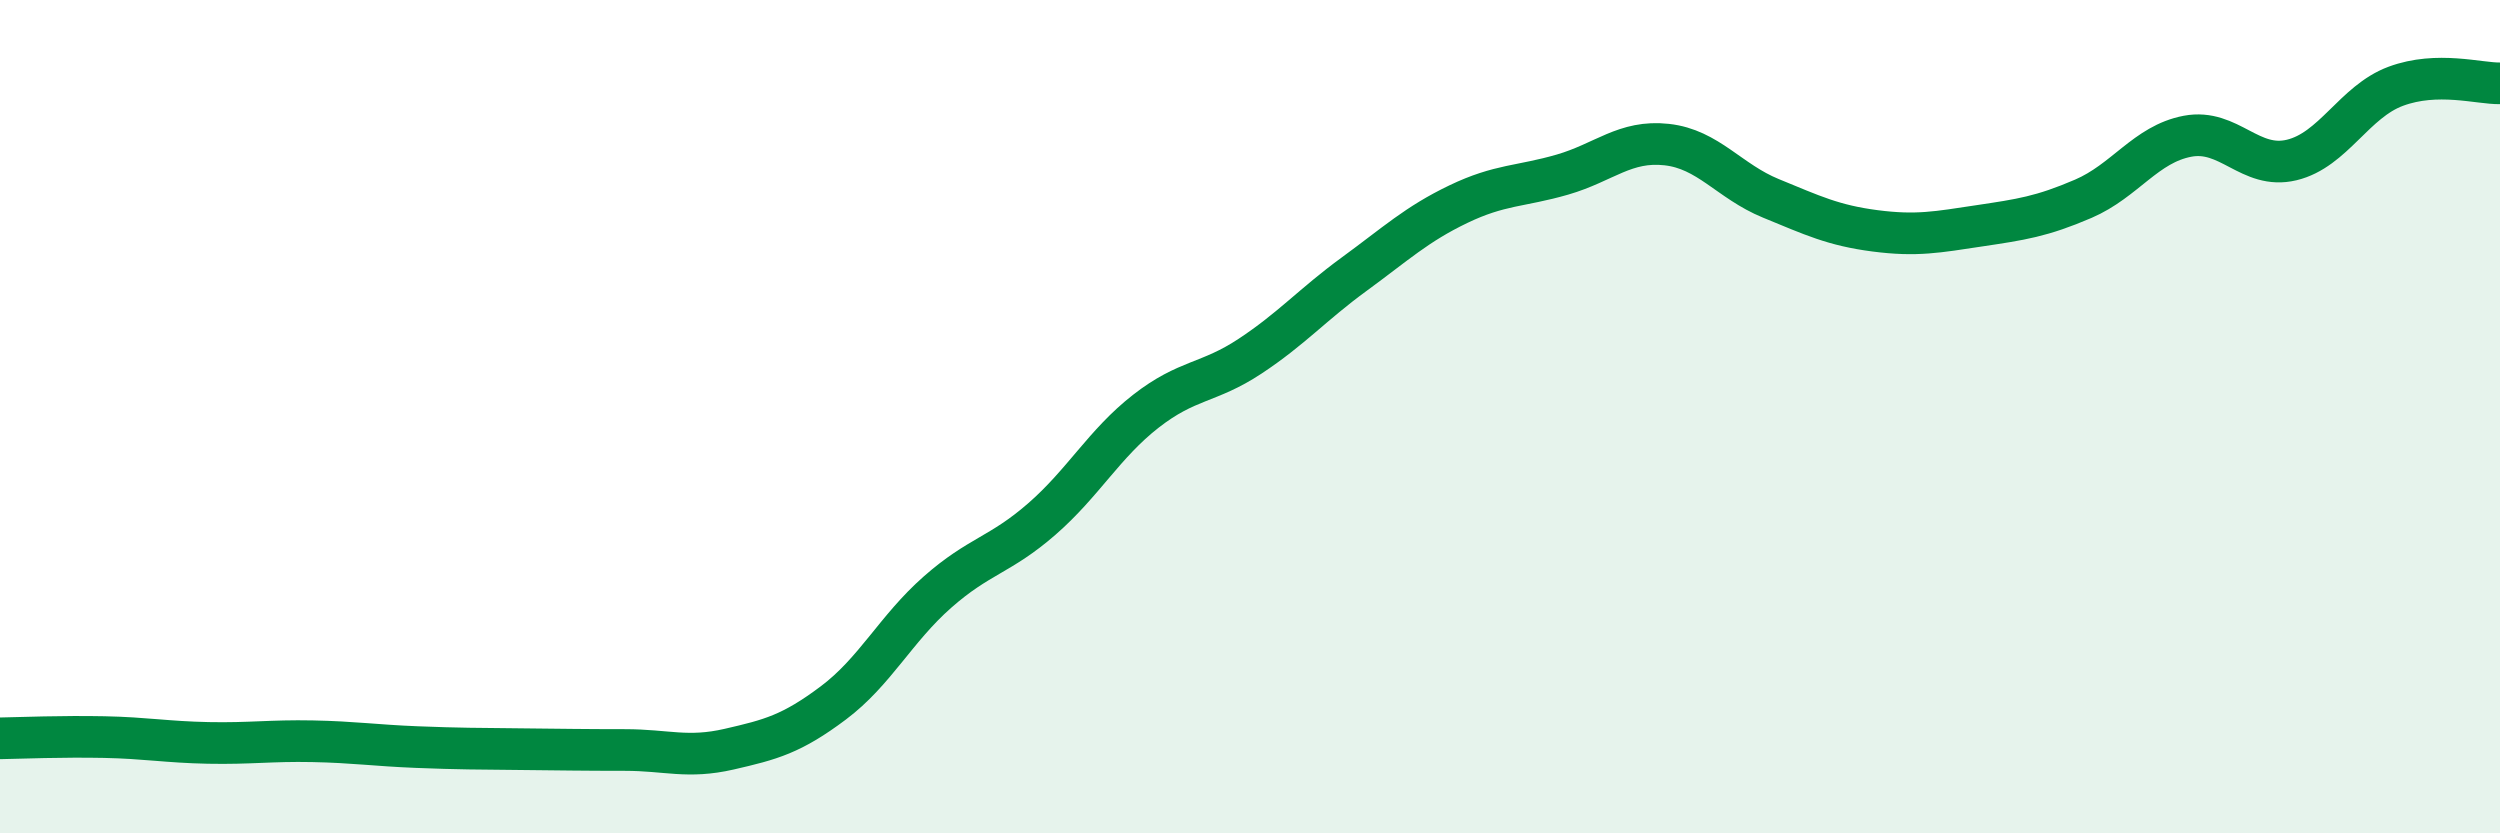
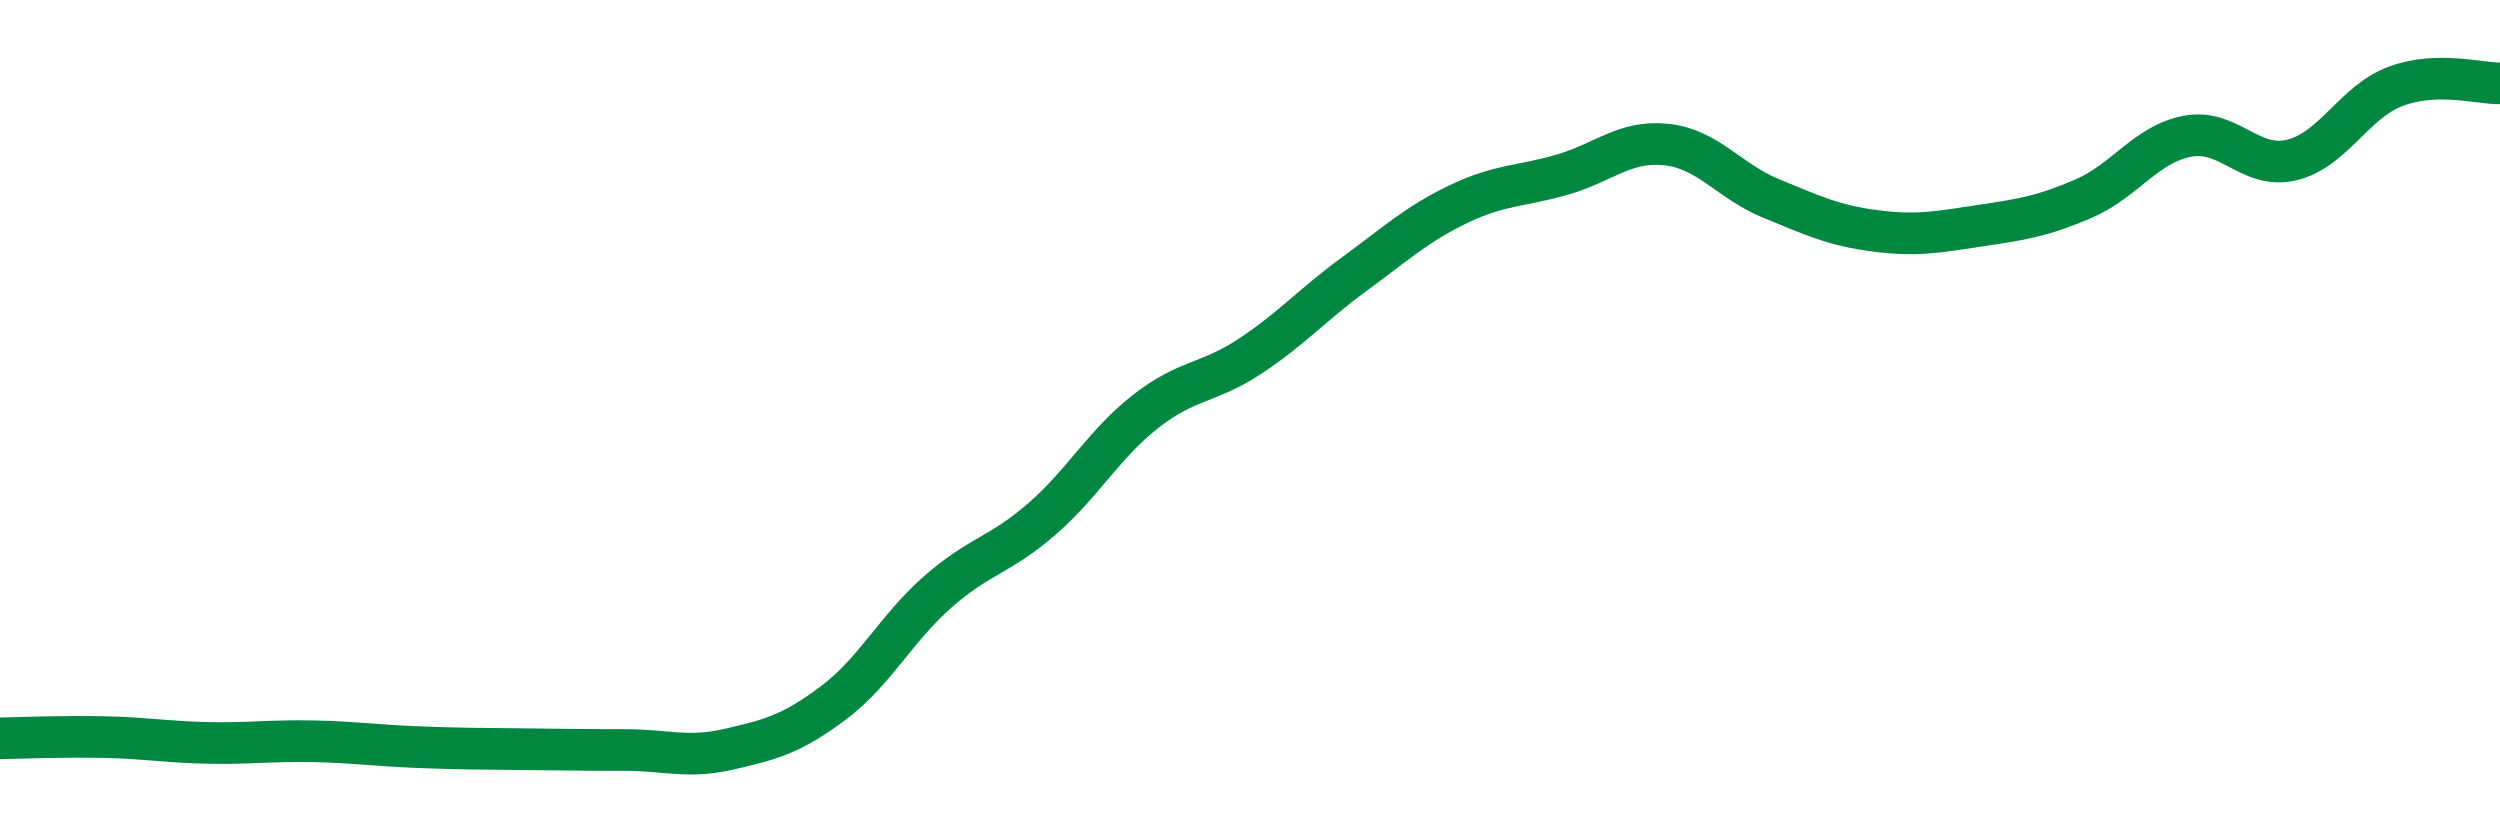
<svg xmlns="http://www.w3.org/2000/svg" width="60" height="20" viewBox="0 0 60 20">
-   <path d="M 0,17.72 C 0.5,17.71 1.5,17.67 2.5,17.69 C 3.5,17.71 4,17.81 5,17.83 C 6,17.85 6.5,17.77 7.5,17.79 C 8.5,17.81 9,17.89 10,17.93 C 11,17.97 11.5,17.97 12.5,17.98 C 13.5,17.99 14,18 15,18 C 16,18 16.5,18.21 17.5,17.98 C 18.5,17.75 19,17.62 20,16.87 C 21,16.12 21.5,15.09 22.5,14.21 C 23.5,13.33 24,13.33 25,12.46 C 26,11.59 26.5,10.65 27.5,9.87 C 28.5,9.09 29,9.21 30,8.55 C 31,7.89 31.5,7.31 32.5,6.58 C 33.5,5.85 34,5.38 35,4.9 C 36,4.42 36.5,4.48 37.5,4.19 C 38.5,3.9 39,3.36 40,3.47 C 41,3.58 41.5,4.35 42.5,4.76 C 43.5,5.17 44,5.41 45,5.54 C 46,5.67 46.5,5.57 47.5,5.42 C 48.5,5.27 49,5.2 50,4.77 C 51,4.34 51.5,3.46 52.5,3.27 C 53.5,3.08 54,4.08 55,3.84 C 56,3.6 56.5,2.44 57.5,2.07 C 58.5,1.7 59.5,2.01 60,2L60 20L0 20Z" fill="#008740" opacity="0.1" stroke-linecap="round" stroke-linejoin="round" />
  <path d="M 0,17.72 C 0.5,17.71 1.5,17.67 2.5,17.69 C 3.5,17.71 4,17.81 5,17.83 C 6,17.85 6.5,17.77 7.5,17.79 C 8.5,17.81 9,17.89 10,17.93 C 11,17.97 11.5,17.97 12.5,17.98 C 13.5,17.99 14,18 15,18 C 16,18 16.5,18.21 17.5,17.98 C 18.5,17.75 19,17.62 20,16.87 C 21,16.12 21.5,15.09 22.5,14.21 C 23.5,13.33 24,13.33 25,12.46 C 26,11.59 26.5,10.65 27.5,9.87 C 28.5,9.09 29,9.21 30,8.55 C 31,7.89 31.5,7.31 32.5,6.58 C 33.5,5.85 34,5.38 35,4.9 C 36,4.42 36.5,4.48 37.5,4.19 C 38.5,3.9 39,3.36 40,3.47 C 41,3.58 41.5,4.35 42.5,4.76 C 43.5,5.17 44,5.41 45,5.54 C 46,5.67 46.5,5.57 47.5,5.42 C 48.5,5.27 49,5.2 50,4.77 C 51,4.34 51.5,3.46 52.5,3.27 C 53.5,3.08 54,4.08 55,3.84 C 56,3.6 56.5,2.44 57.5,2.07 C 58.5,1.7 59.5,2.01 60,2" stroke="#008740" stroke-width="1" fill="none" stroke-linecap="round" stroke-linejoin="round" />
</svg>